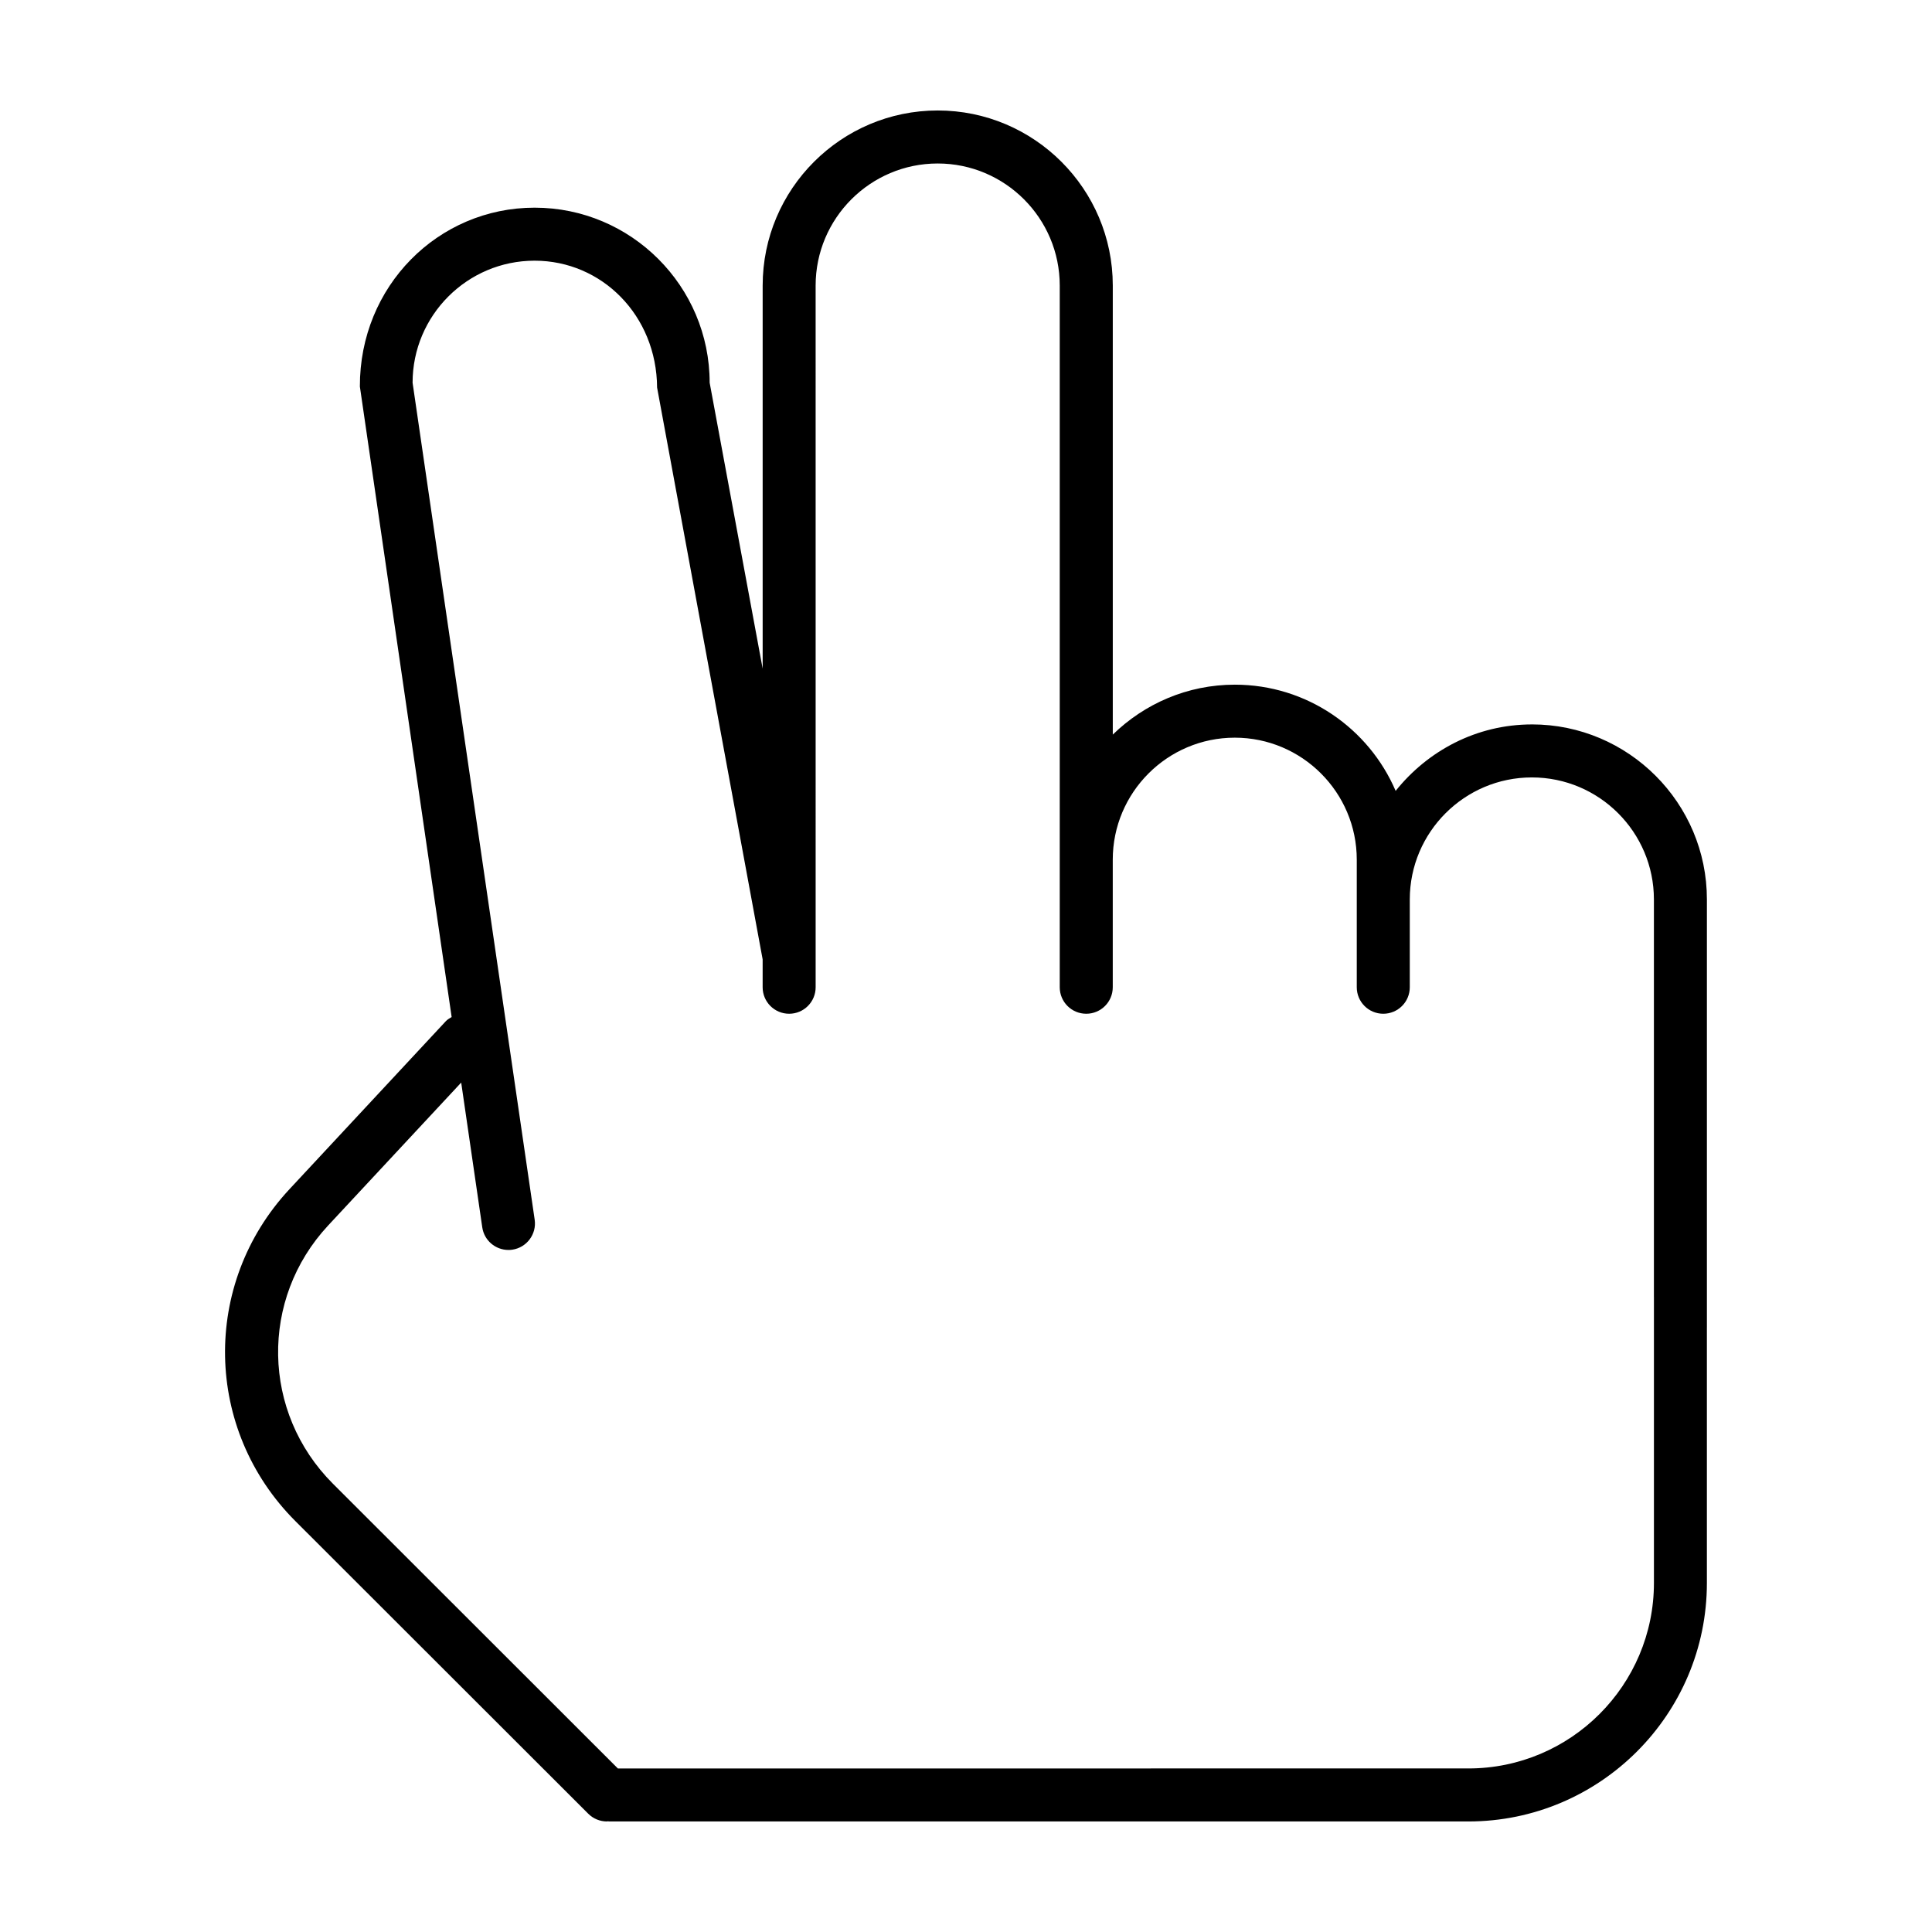
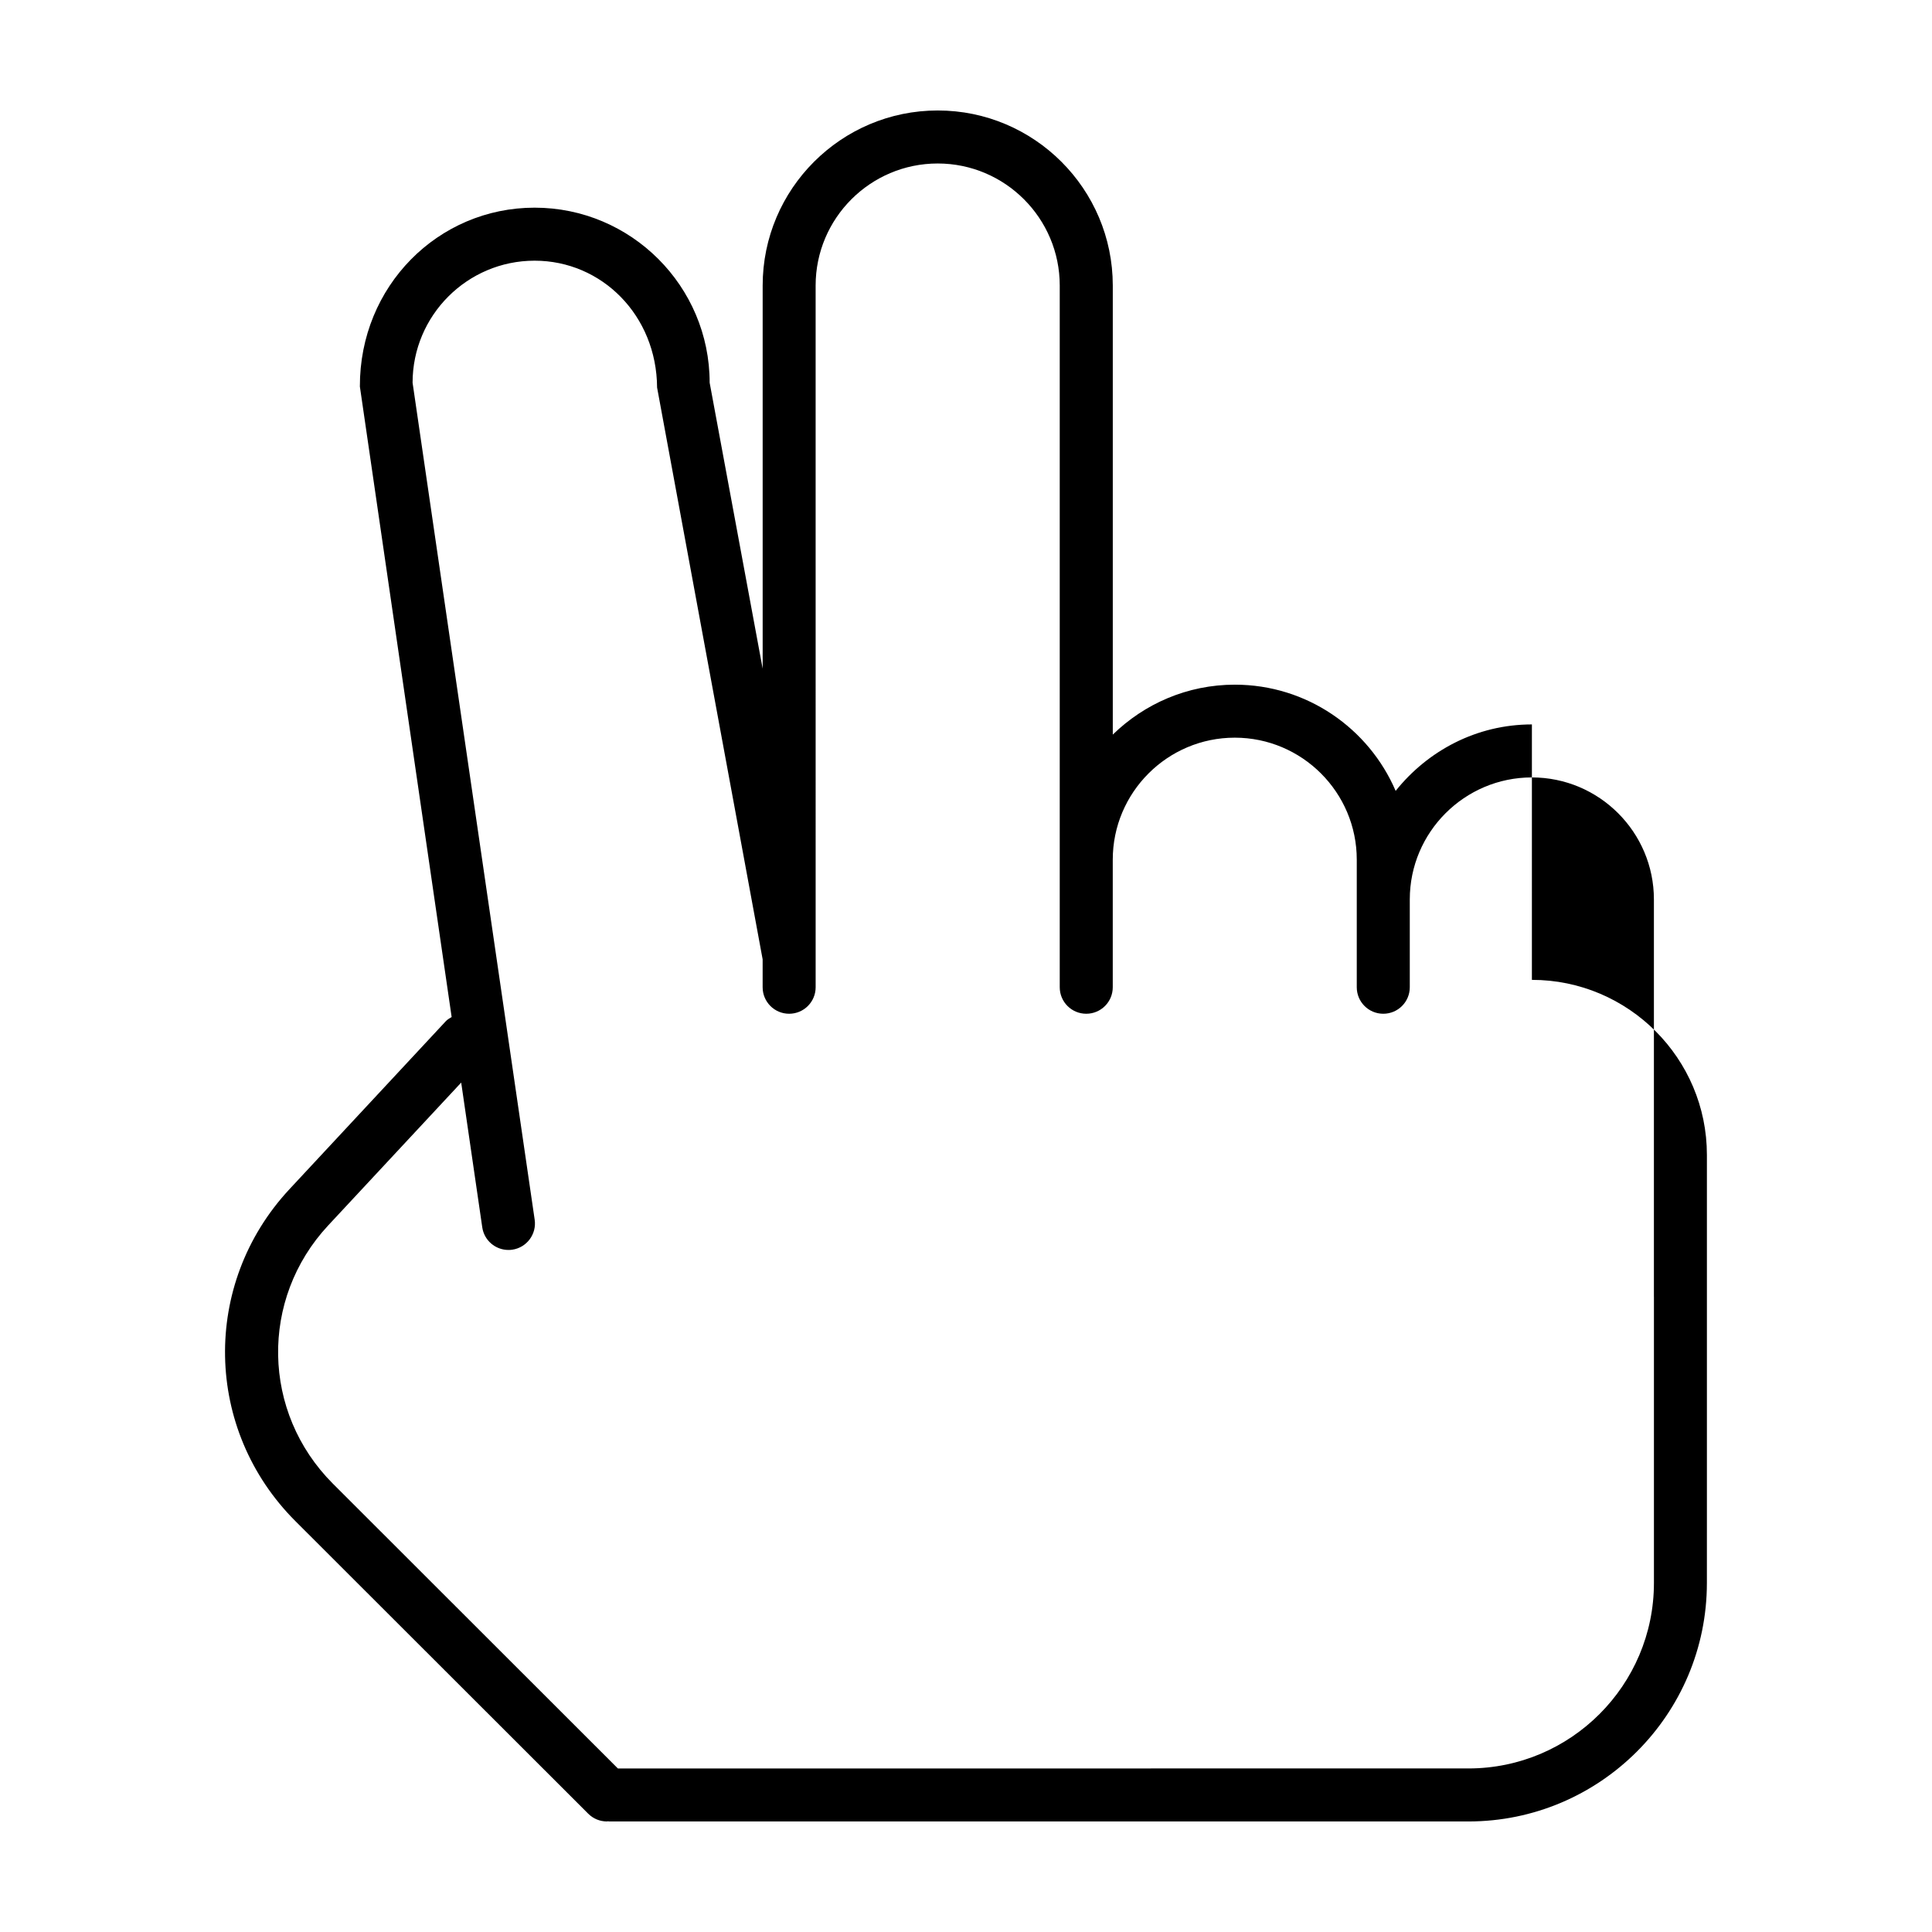
<svg xmlns="http://www.w3.org/2000/svg" fill="#000000" width="800px" height="800px" version="1.1" viewBox="144 144 512 512">
-   <path d="m549.97 335.98c-14.66 0-27.598 6.969-36.109 17.613-7.09-16.531-23.512-28.148-42.621-28.148-12.586 0-23.977 5.074-32.34 13.234v-119.01c-0.004-25.586-20.812-46.391-46.391-46.391-25.582 0-46.395 20.809-46.395 46.391v101.53l-14.047-75.773c0-25.582-20.809-46.391-46.391-46.391-25.574 0-46.379 20.809-46.305 47.402l24.32 167.09c-0.523 0.328-1.066 0.605-1.508 1.066l-41.492 44.578c-23.34 25.086-22.645 63.723 1.598 87.949l77.598 77.531c1.371 1.371 3.168 2.055 4.969 2.055 0.098 0 0.191-0.055 0.289-0.055 0.082 0 0.141 0.055 0.215 0.055h227.78c34.855 0 63.203-28.363 63.203-63.203v-67.699s0.004-0.016 0.004-0.023v-113.41c0.008-25.57-20.801-46.395-46.379-46.395zm32.344 151.7s-0.004 0.016-0.004 0.023v75.793c0 27.105-22.059 49.16-49.156 49.16l-225.41 0.004-75.523-75.469c-18.867-18.871-19.418-48.926-1.246-68.441l35.246-37.855 5.582 38.352c0.508 3.496 3.508 6.004 6.938 6.004 0.336 0 0.676-0.016 1.023-0.07 3.836-0.562 6.492-4.133 5.93-7.957l-32.355-221.8c0-17.828 14.504-32.34 32.336-32.34 17.828 0 32.34 14.508 32.461 33.613l27.973 151.54v7.394c0 3.883 3.144 7.023 7.023 7.023 3.879 0 7.023-3.141 7.023-7.023l-0.004-185.96c0-17.828 14.508-32.344 32.352-32.344 17.828 0 32.34 14.516 32.34 32.344v185.96c0 3.883 3.144 7.023 7.023 7.023h0.004c3.883 0 7.023-3.141 7.023-7.023v-33.812c0-17.82 14.504-32.328 32.336-32.328 17.824 0 32.328 14.508 32.328 32.328v33.812c0 3.883 3.144 7.023 7.023 7.023h0.004c3.883 0 7.023-3.141 7.023-7.023v-23.266c0-17.828 14.508-32.34 32.352-32.34 17.836 0 32.344 14.508 32.344 32.34v105.31z" />
+   <path d="m549.97 335.98c-14.66 0-27.598 6.969-36.109 17.613-7.09-16.531-23.512-28.148-42.621-28.148-12.586 0-23.977 5.074-32.34 13.234v-119.01c-0.004-25.586-20.812-46.391-46.391-46.391-25.582 0-46.395 20.809-46.395 46.391v101.53l-14.047-75.773c0-25.582-20.809-46.391-46.391-46.391-25.574 0-46.379 20.809-46.305 47.402l24.32 167.09c-0.523 0.328-1.066 0.605-1.508 1.066l-41.492 44.578c-23.34 25.086-22.645 63.723 1.598 87.949l77.598 77.531c1.371 1.371 3.168 2.055 4.969 2.055 0.098 0 0.191-0.055 0.289-0.055 0.082 0 0.141 0.055 0.215 0.055h227.78c34.855 0 63.203-28.363 63.203-63.203s0.004-0.016 0.004-0.023v-113.41c0.008-25.57-20.801-46.395-46.379-46.395zm32.344 151.7s-0.004 0.016-0.004 0.023v75.793c0 27.105-22.059 49.16-49.156 49.16l-225.41 0.004-75.523-75.469c-18.867-18.871-19.418-48.926-1.246-68.441l35.246-37.855 5.582 38.352c0.508 3.496 3.508 6.004 6.938 6.004 0.336 0 0.676-0.016 1.023-0.07 3.836-0.562 6.492-4.133 5.93-7.957l-32.355-221.8c0-17.828 14.504-32.34 32.336-32.34 17.828 0 32.34 14.508 32.461 33.613l27.973 151.54v7.394c0 3.883 3.144 7.023 7.023 7.023 3.879 0 7.023-3.141 7.023-7.023l-0.004-185.96c0-17.828 14.508-32.344 32.352-32.344 17.828 0 32.34 14.516 32.34 32.344v185.96c0 3.883 3.144 7.023 7.023 7.023h0.004c3.883 0 7.023-3.141 7.023-7.023v-33.812c0-17.82 14.504-32.328 32.336-32.328 17.824 0 32.328 14.508 32.328 32.328v33.812c0 3.883 3.144 7.023 7.023 7.023h0.004c3.883 0 7.023-3.141 7.023-7.023v-23.266c0-17.828 14.508-32.34 32.352-32.34 17.836 0 32.344 14.508 32.344 32.34v105.31z" />
</svg>